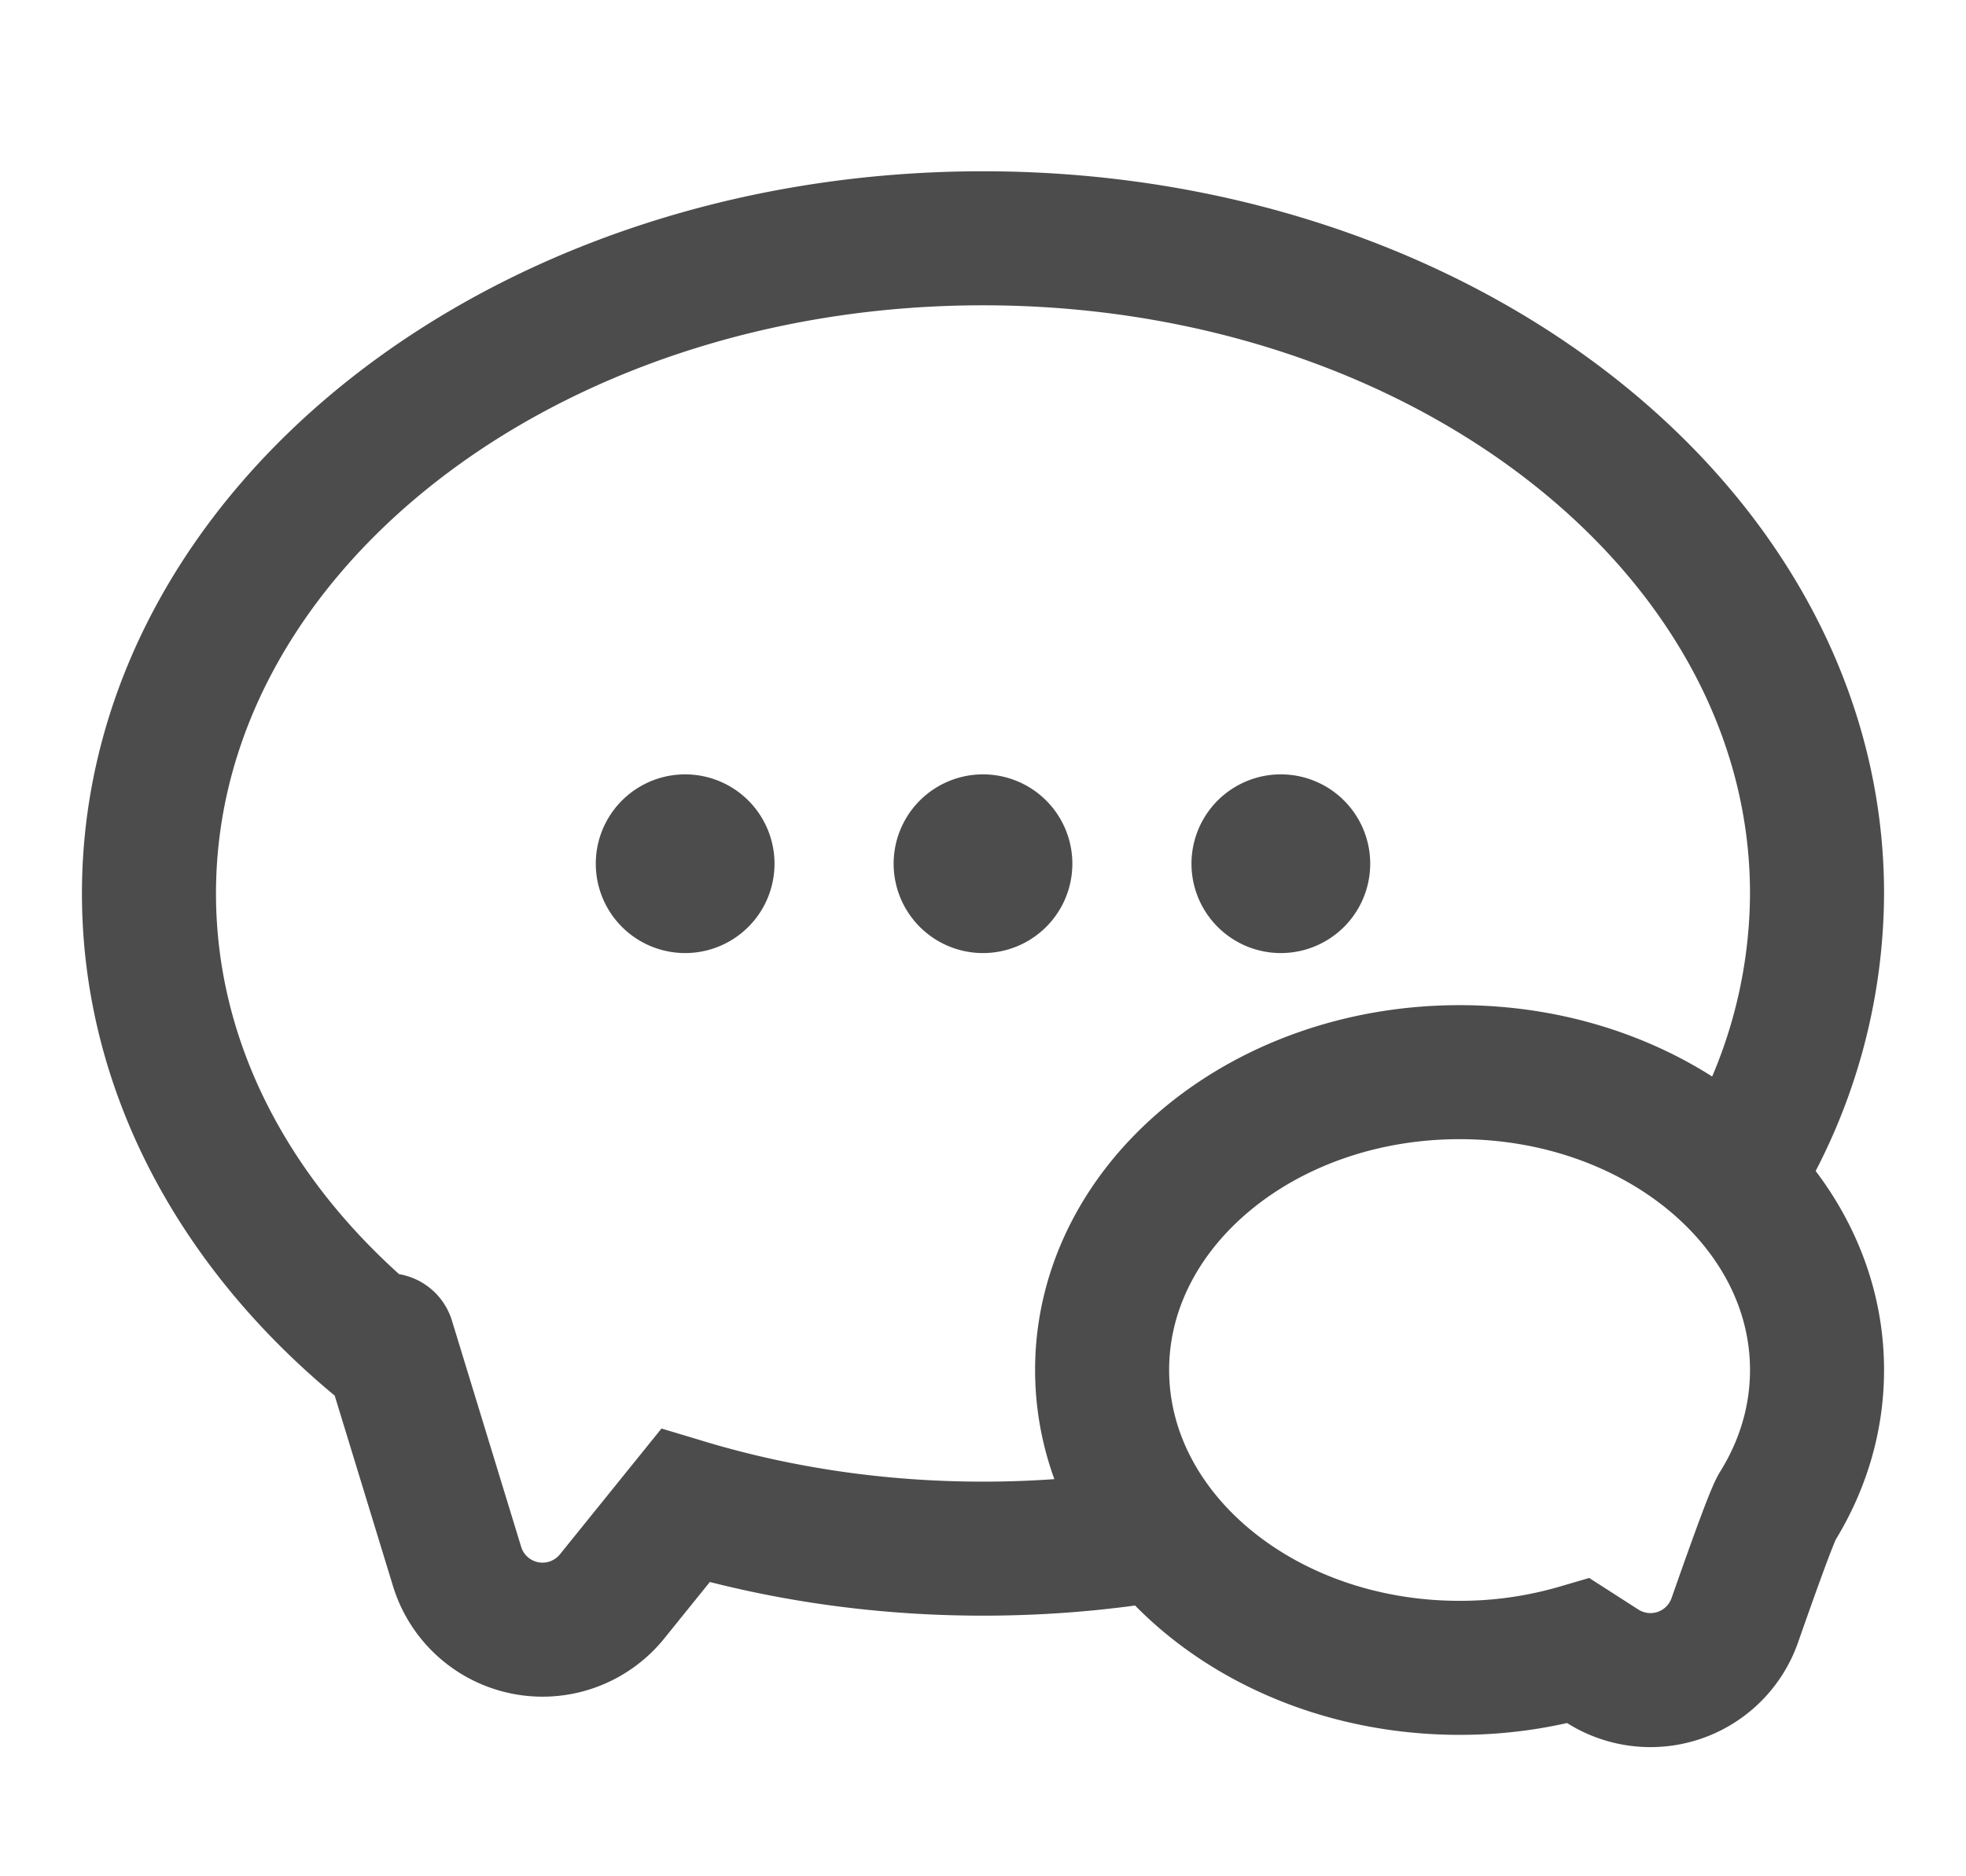
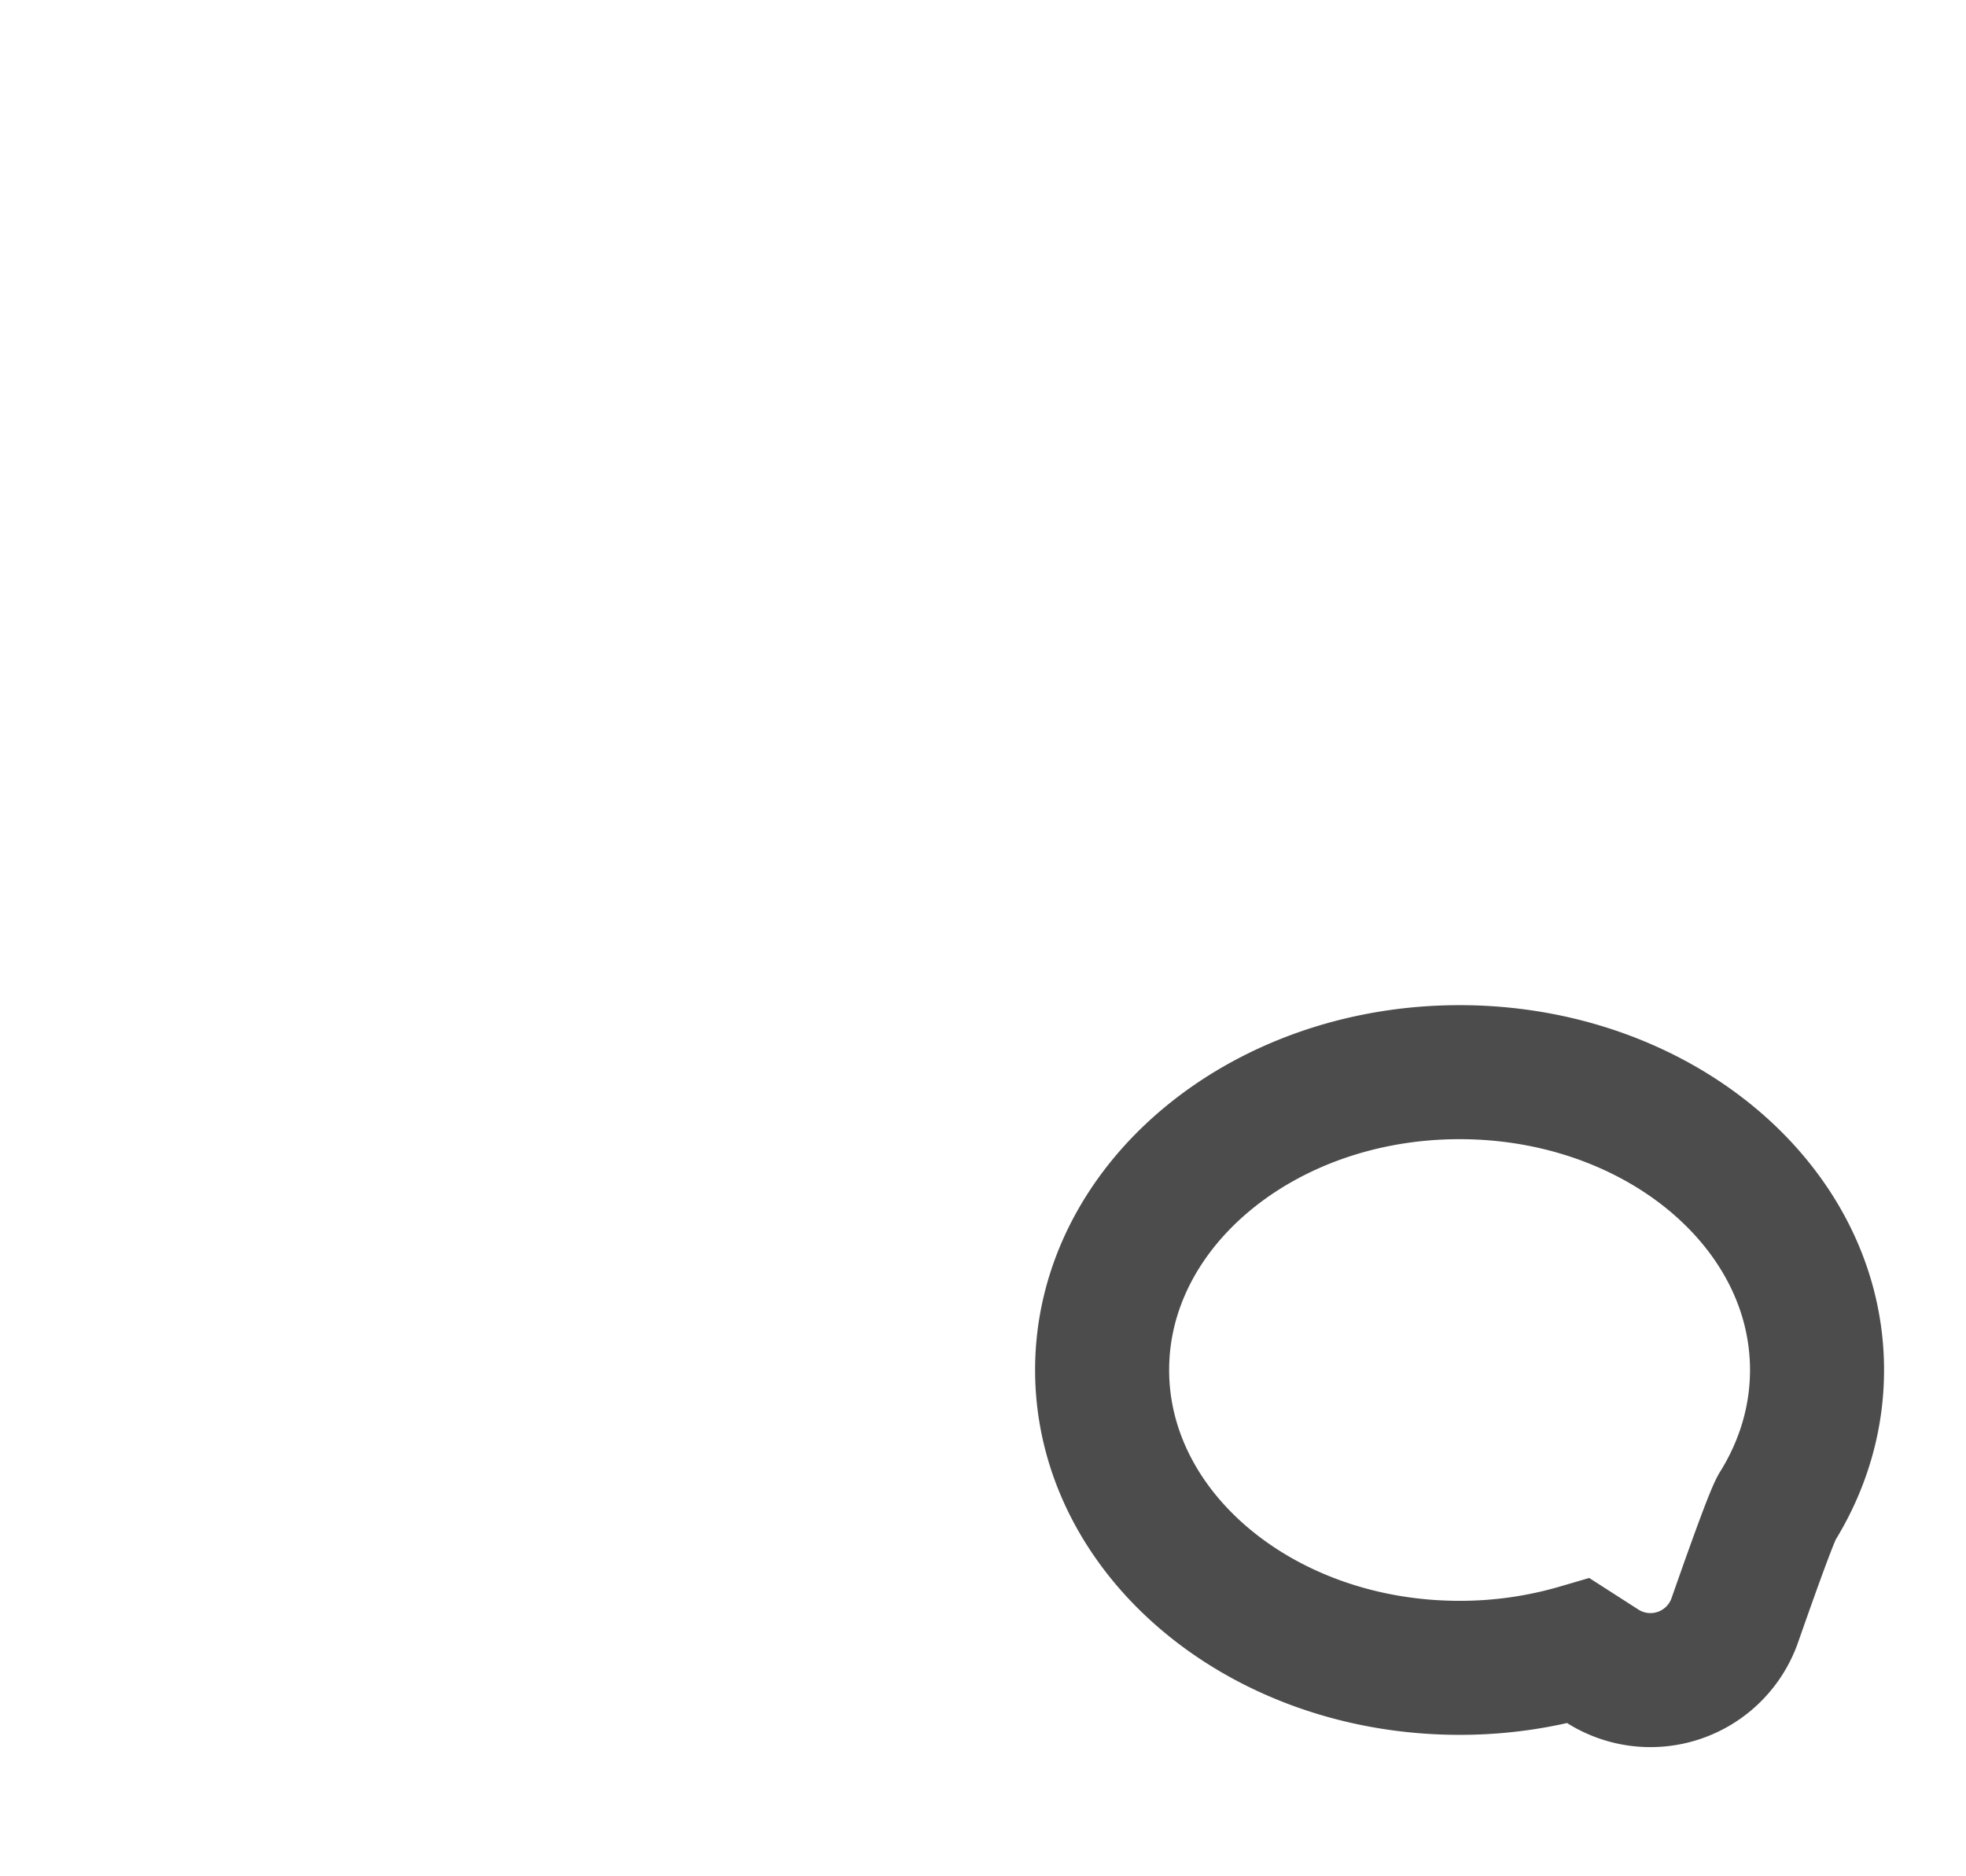
<svg xmlns="http://www.w3.org/2000/svg" width="22" height="21" viewBox="0 0 22 21">
  <g fill="none" fill-rule="evenodd" opacity=".7">
-     <path d="M1 0h20v20H1z" />
+     <path d="M1 0h20v20H1" />
    <g stroke-linecap="round">
-       <path d="m4.34 15 .775 2.533a1 1 0 0 0 1.734.335l.82-1.016h0c1.034.311 2.157.481 3.331.481.666 0 1.315-.054 1.941-.158m6.514-4.065a6.032 6.032 0 0 0 .878-3.11c0-4.05-4.178-7.333-9.333-7.333S1.667 5.95 1.667 10c0 2 1.018 3.811 2.669 5.134" stroke="#000" stroke-width="1.5" />
-       <path d="M7.667 8.667a1 1 0 1 1 0 2 1 1 0 0 1 0-2zm3.333 0a1 1 0 1 1 0 2 1 1 0 0 1 0-2zm3.333 0a1 1 0 1 1 0 2 1 1 0 0 1 0-2z" fill="#000" />
      <path d="M19.889 16.862c.284-.458.444-.978.444-1.529 0-1.84-1.79-3.333-4-3.333-2.209 0-4 1.492-4 3.333 0 1.841 1.791 3.334 4 3.334a4.72 4.72 0 0 0 1.333-.19l.263.169a1 1 0 0 0 1.484-.512c.27-.771.428-1.195.476-1.272z" stroke="#000" stroke-width="1.5" />
    </g>
  </g>
</svg>